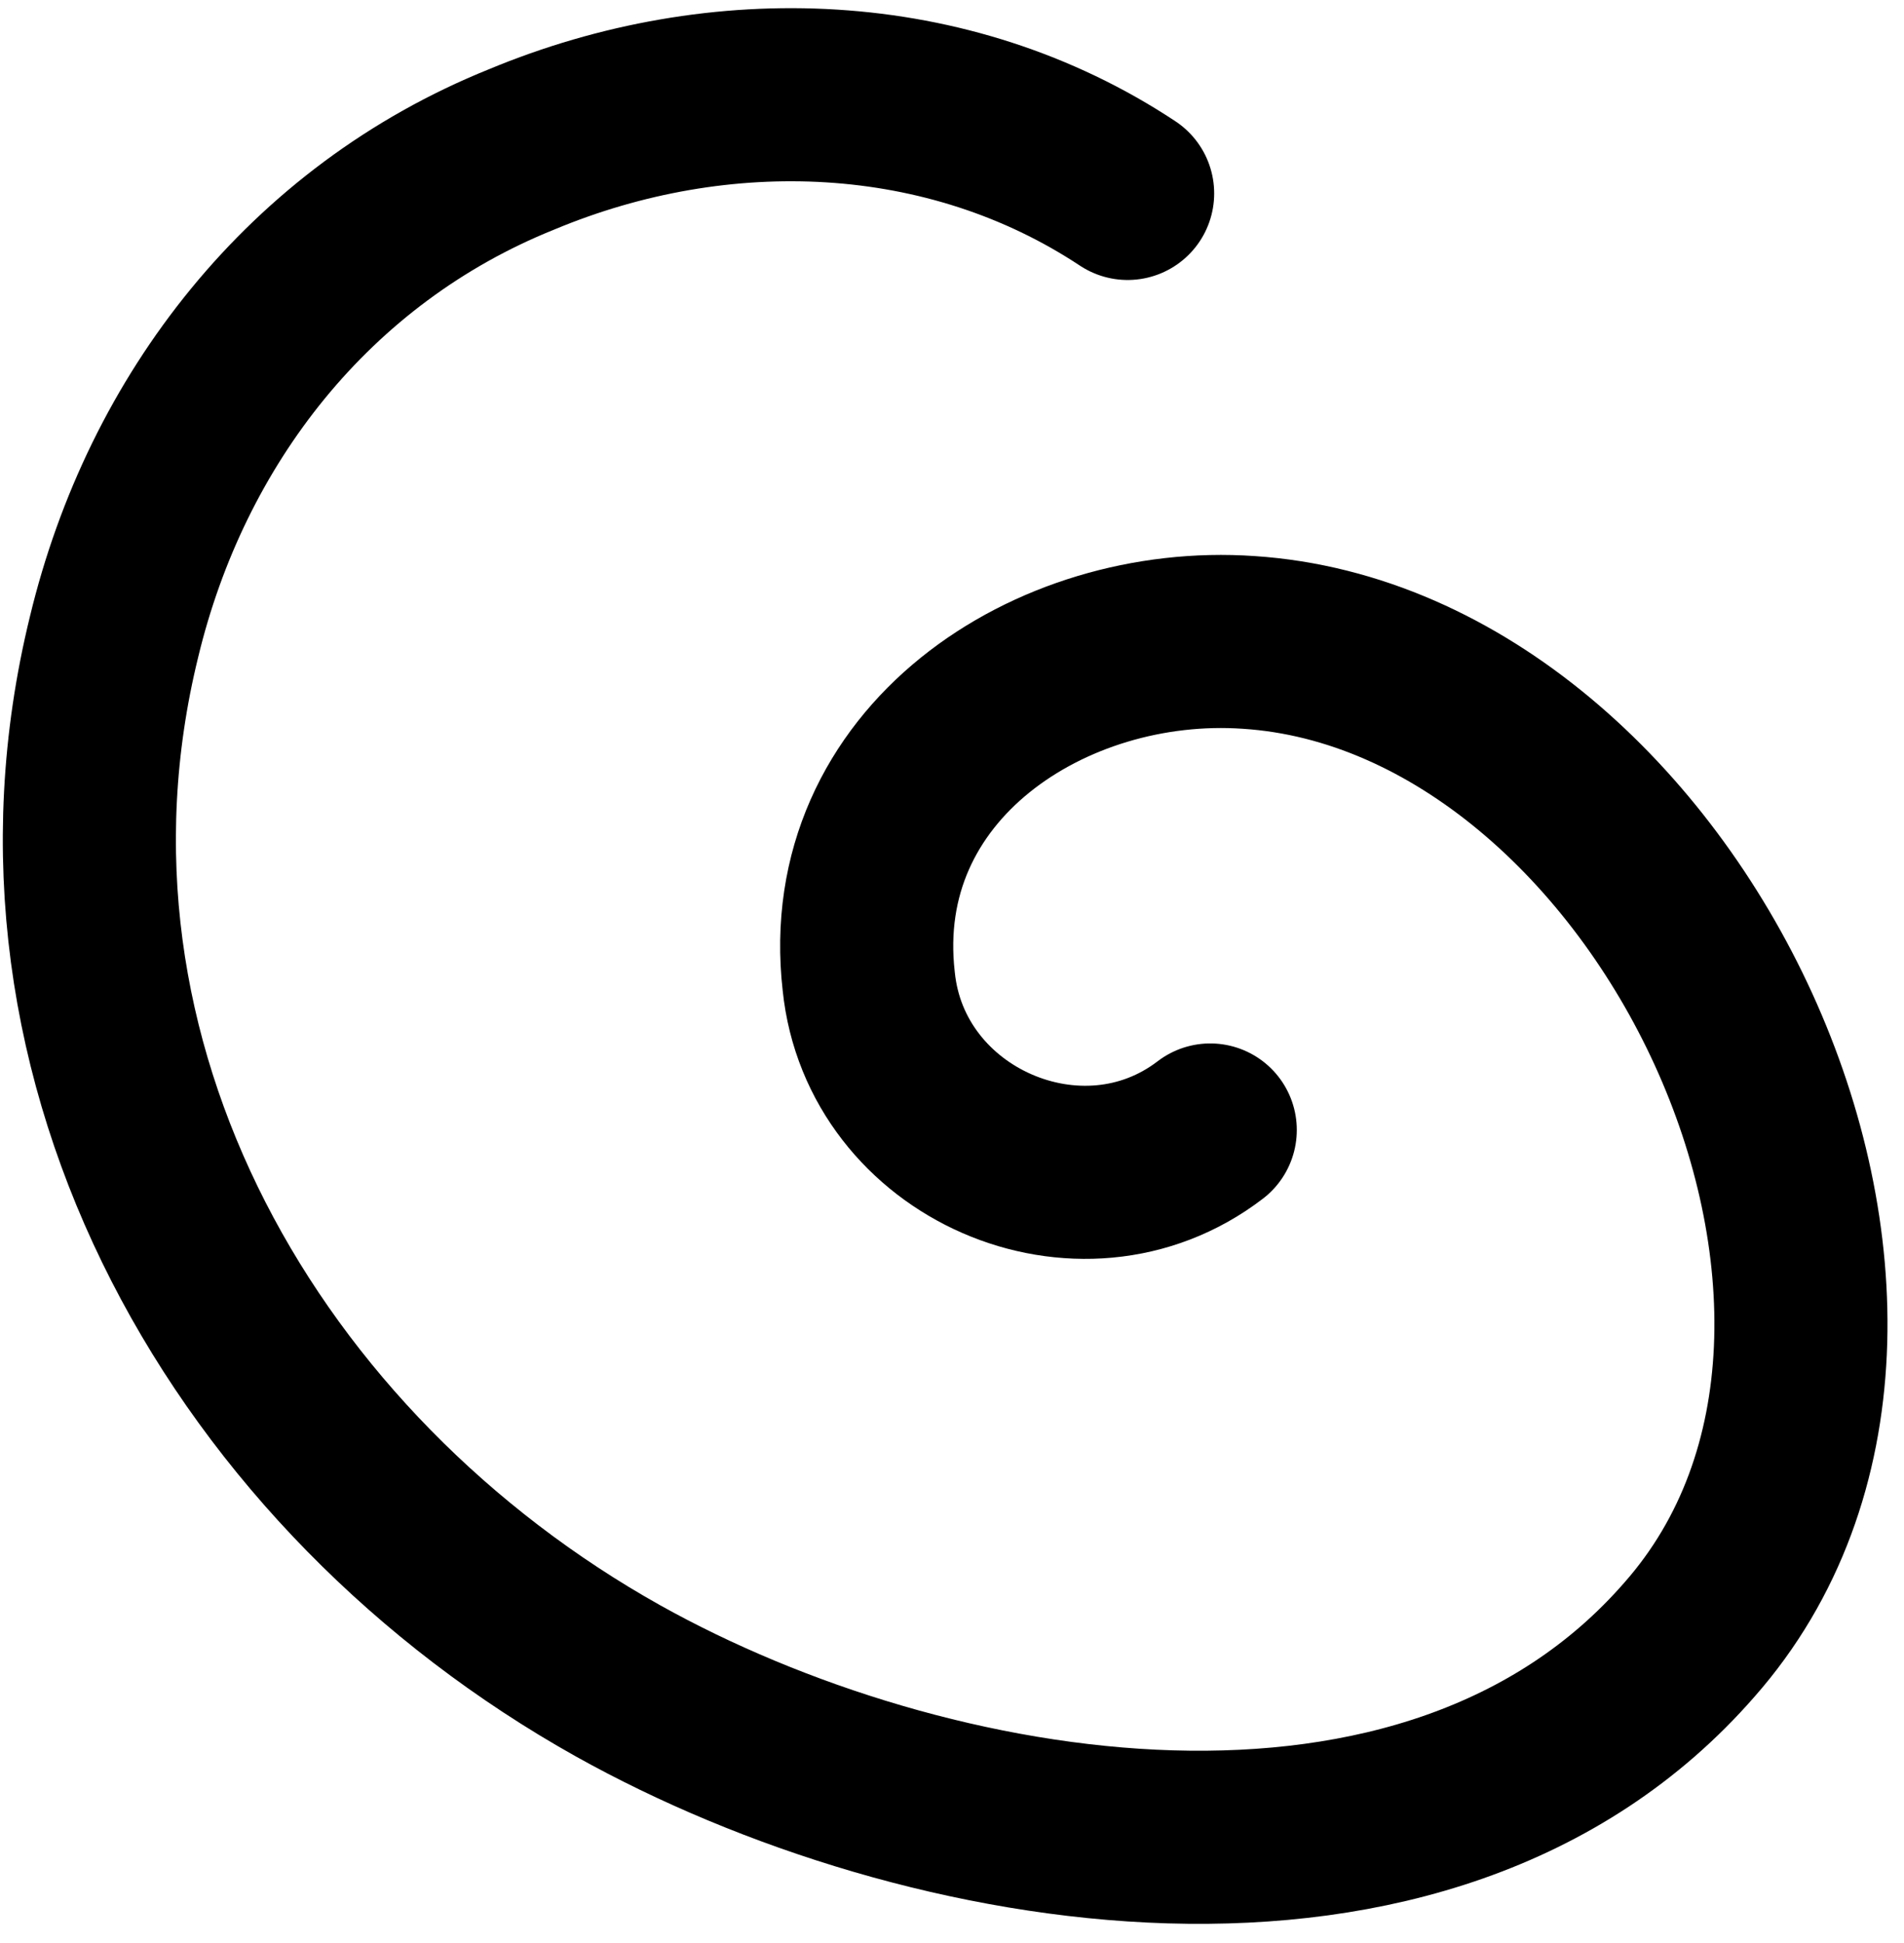
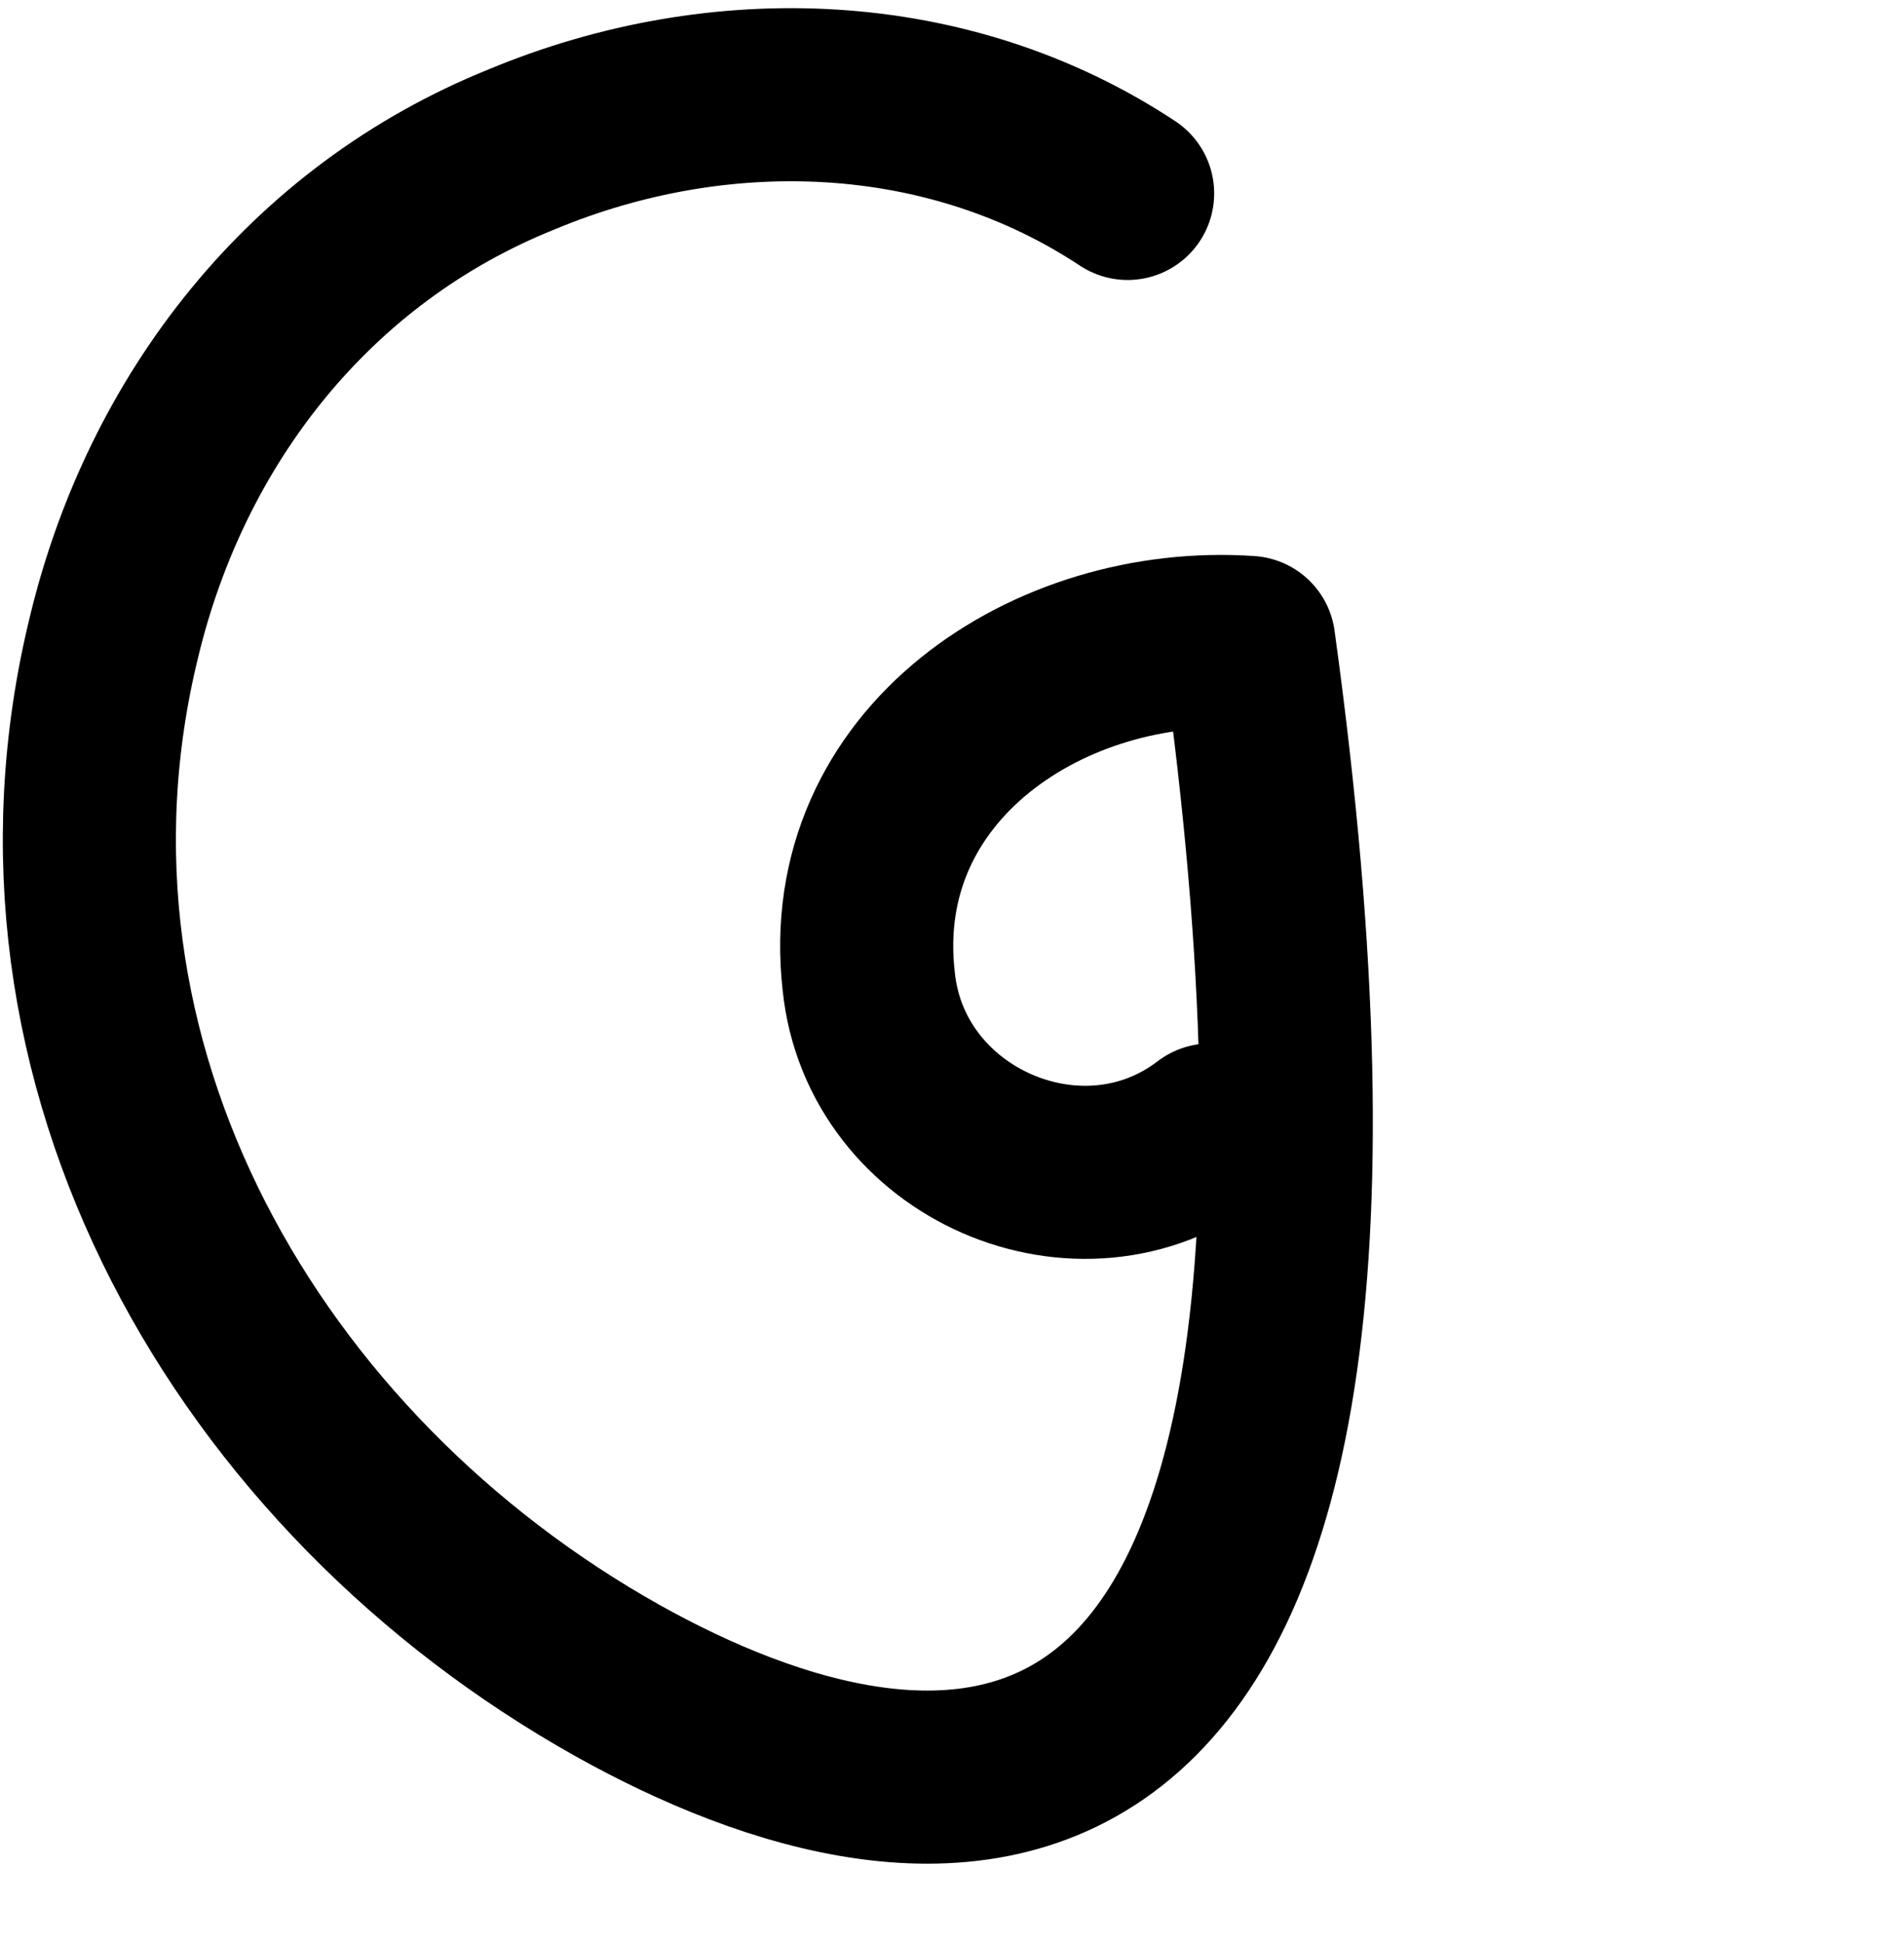
<svg xmlns="http://www.w3.org/2000/svg" width="99" height="101" viewBox="0 0 99 101" fill="none">
-   <path d="M62.928 58.75C56.197 63.906 46.029 59.466 45.17 51.016C43.881 39.703 54.622 32.685 64.933 33.401C86.701 34.833 102.741 68.345 87.847 85.244C74.242 100.854 48.034 96.272 32.137 87.392C12.947 76.651 0.487 55.313 5.929 33.115C8.65 21.801 16.098 12.206 27.125 7.766C37.436 3.47 49.323 3.899 58.632 10.057" stroke="black" stroke-width="9" stroke-linecap="round" stroke-linejoin="round" />
+   <path d="M62.928 58.75C56.197 63.906 46.029 59.466 45.17 51.016C43.881 39.703 54.622 32.685 64.933 33.401C74.242 100.854 48.034 96.272 32.137 87.392C12.947 76.651 0.487 55.313 5.929 33.115C8.65 21.801 16.098 12.206 27.125 7.766C37.436 3.47 49.323 3.899 58.632 10.057" stroke="black" stroke-width="9" stroke-linecap="round" stroke-linejoin="round" />
</svg>